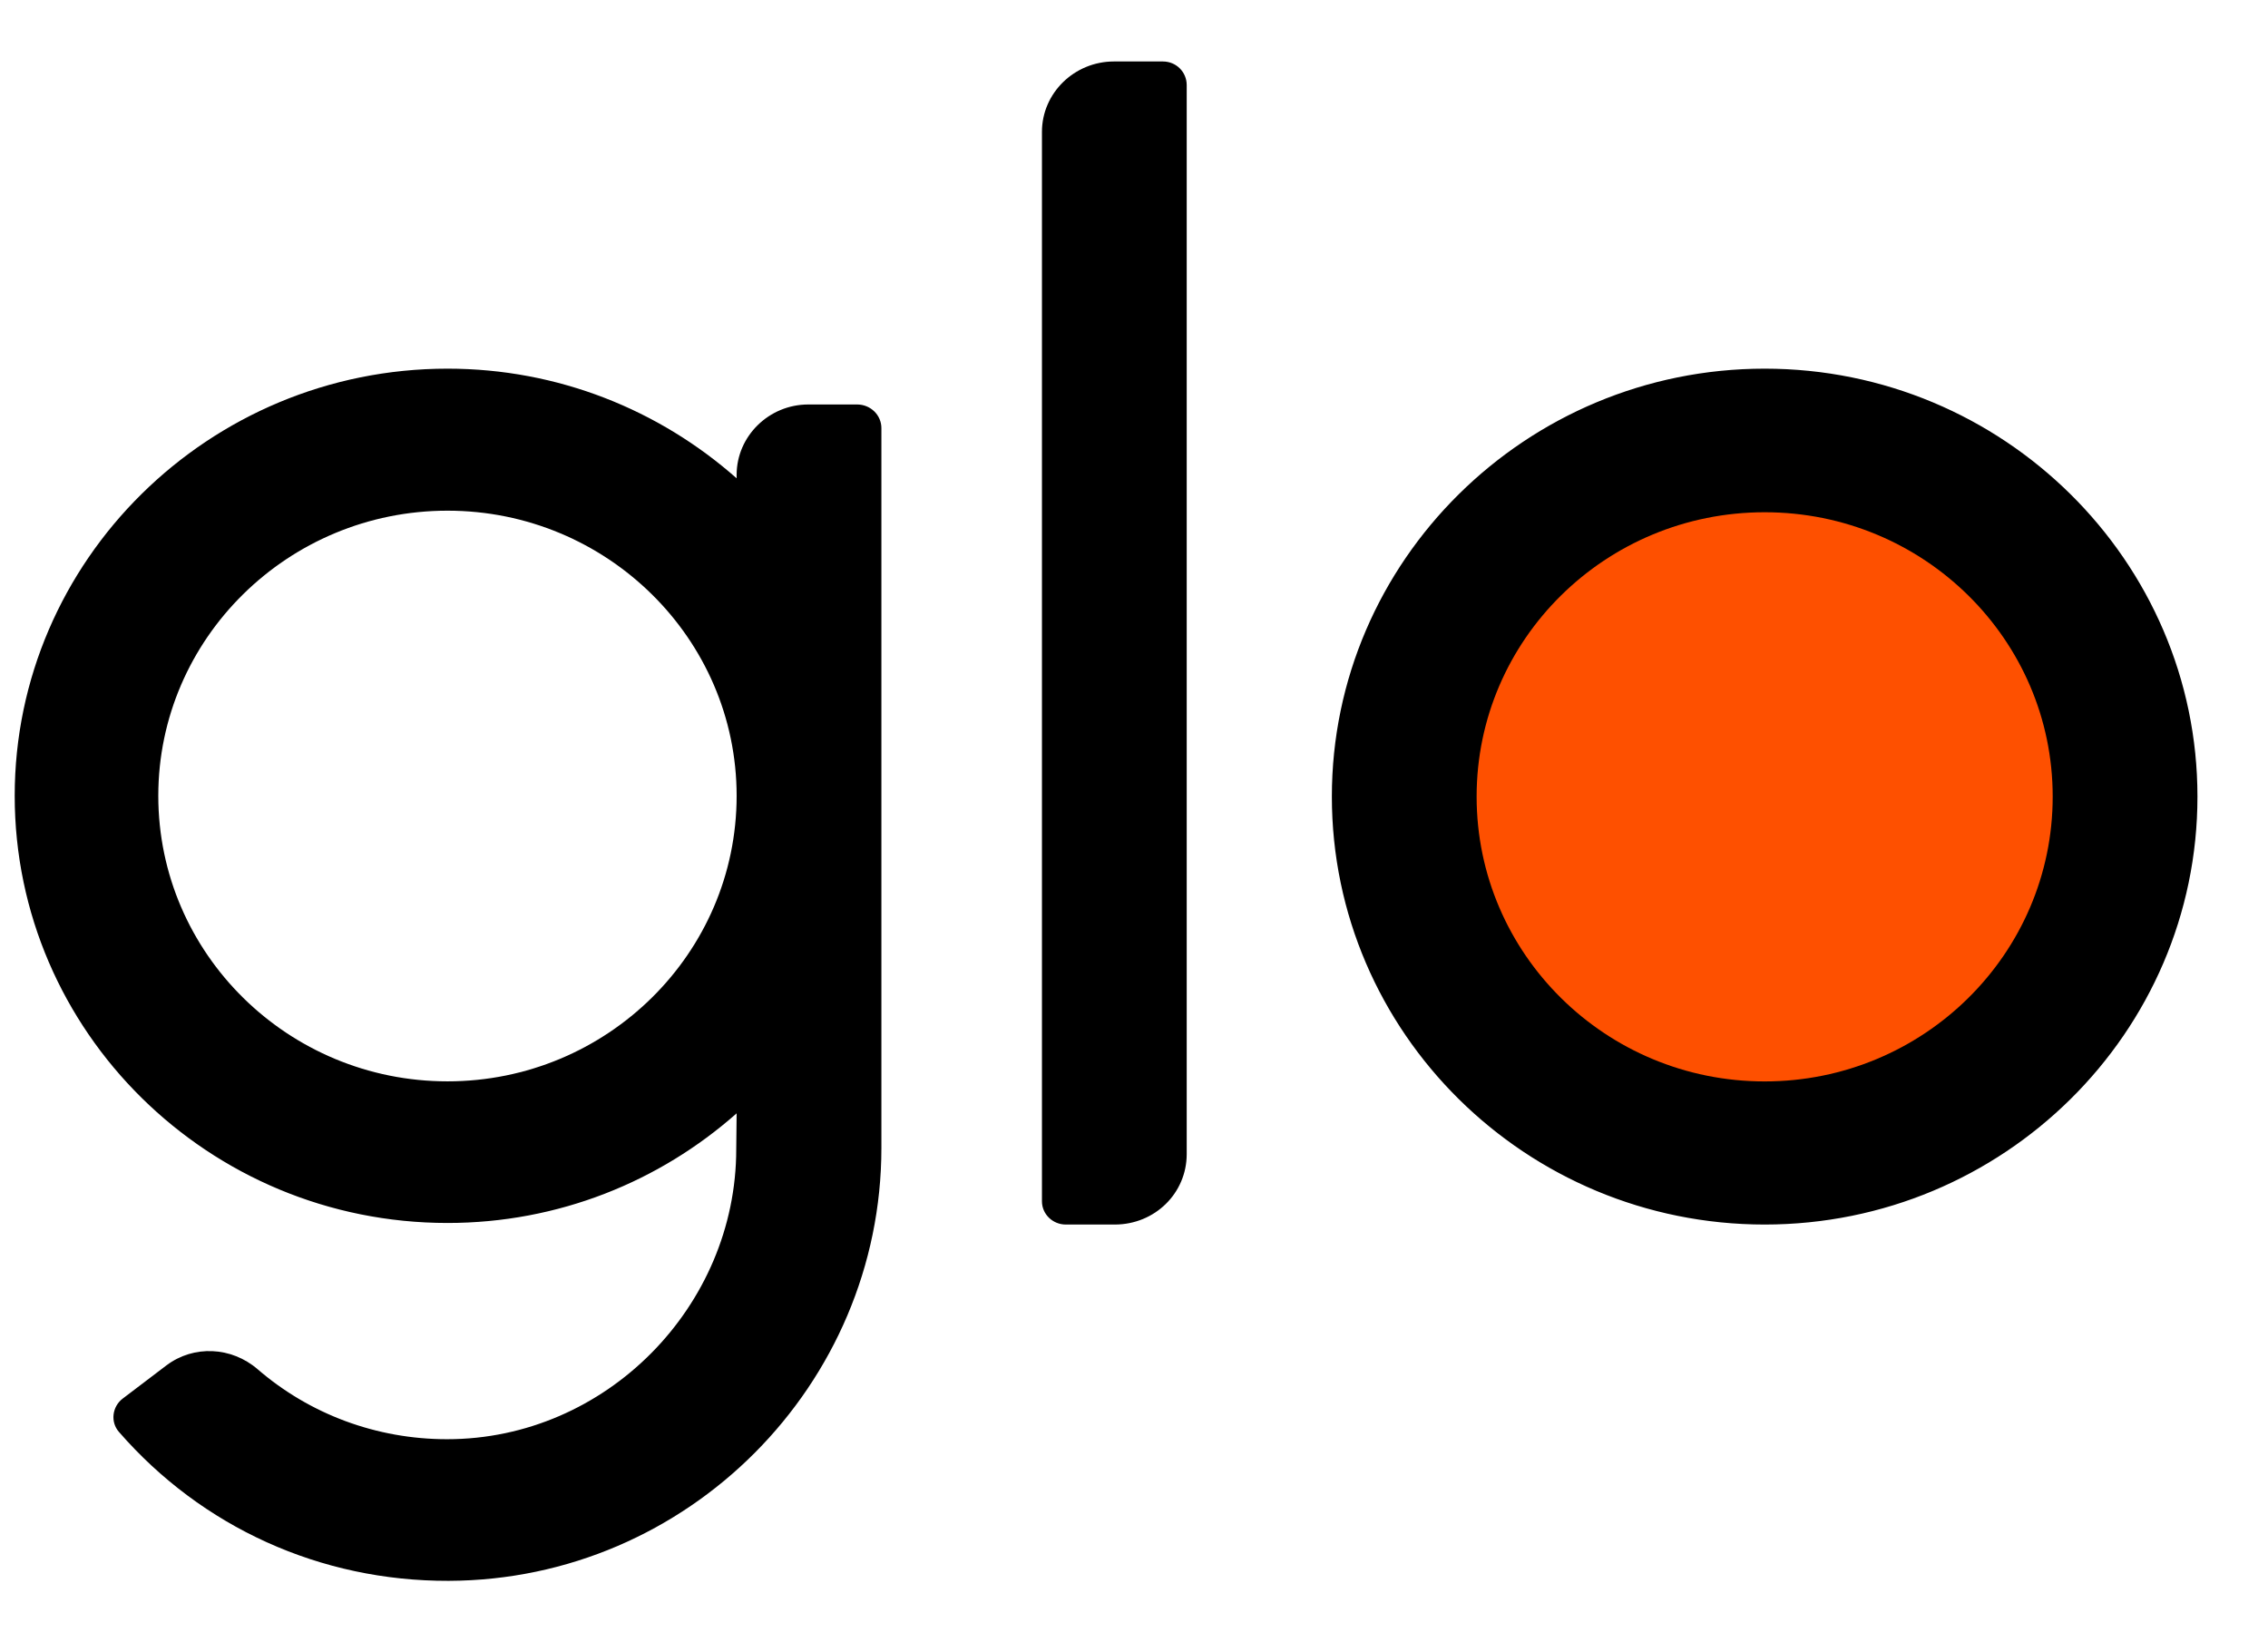
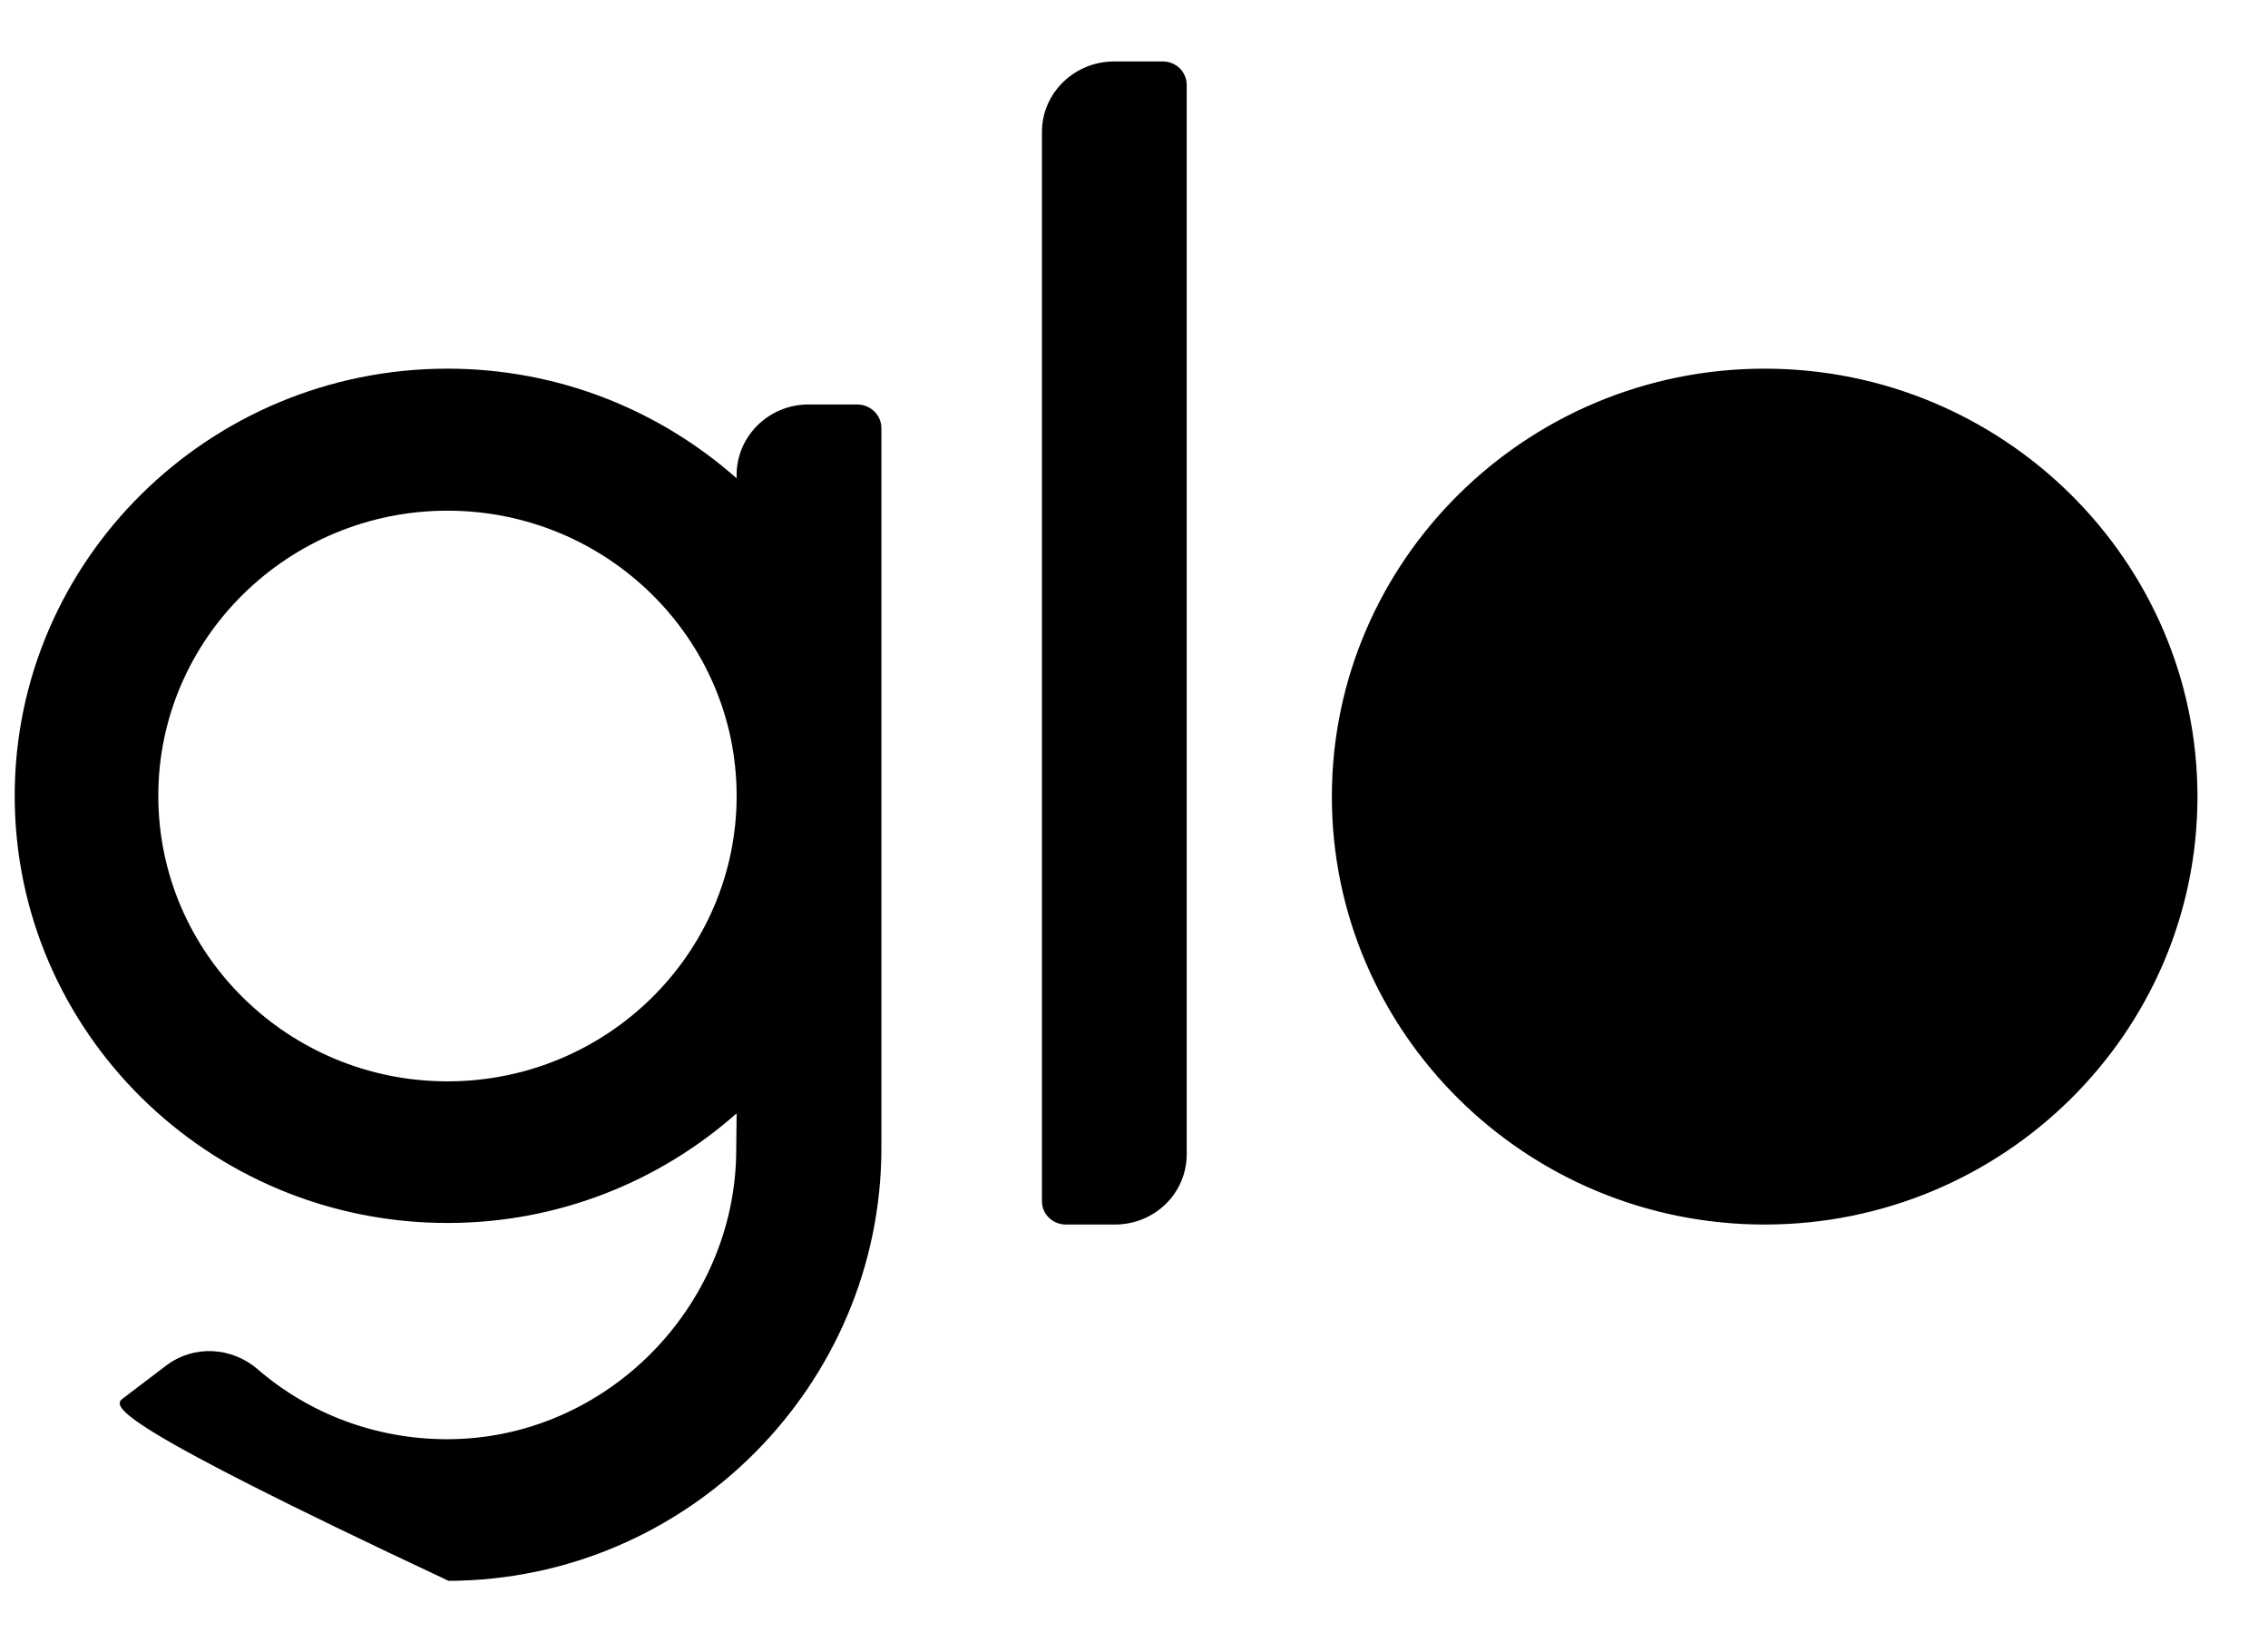
<svg xmlns="http://www.w3.org/2000/svg" width="29" height="21" viewBox="0 0 29 21" fill="none">
-   <path fill-rule="evenodd" clip-rule="evenodd" d="M11.27 5.474V14.679C11.27 17.702 8.799 20.204 5.736 20.214C4.097 20.219 2.581 19.528 1.522 18.311C1.409 18.184 1.433 17.985 1.571 17.882L2.128 17.459C2.477 17.196 2.96 17.22 3.294 17.508C3.959 18.082 4.811 18.403 5.717 18.403C7.75 18.403 9.414 16.704 9.414 14.694L9.419 14.236C8.434 15.108 7.14 15.638 5.722 15.638C2.669 15.638 0.188 13.19 0.188 10.176C0.188 7.168 2.669 4.714 5.722 4.714C7.14 4.714 8.434 5.245 9.419 6.116V6.072C9.419 5.576 9.833 5.172 10.335 5.172H10.96C11.132 5.172 11.27 5.308 11.27 5.474ZM9.419 10.176C9.419 8.166 7.76 6.53 5.722 6.53C3.683 6.53 2.024 8.166 2.024 10.176C2.024 12.192 3.683 13.827 5.722 13.827C7.76 13.827 9.419 12.192 9.419 10.176ZM13.323 15.361V1.686C13.323 1.19 13.737 0.786 14.244 0.786H14.869C15.041 0.786 15.174 0.922 15.174 1.088V14.757C15.174 15.258 14.766 15.658 14.254 15.658H13.628C13.461 15.658 13.323 15.526 13.323 15.361ZM22.564 15.658C19.512 15.658 17.03 13.204 17.03 10.186C17.03 7.173 19.512 4.714 22.564 4.714C25.616 4.714 28.098 7.173 28.098 10.186C28.098 13.204 25.616 15.658 22.564 15.658Z" fill="black" />
-   <path d="M26.247 10.186C26.247 12.197 24.597 13.828 22.564 13.828C20.531 13.828 18.881 12.197 18.881 10.186C18.881 8.176 20.531 6.55 22.564 6.55C24.597 6.55 26.247 8.176 26.247 10.186Z" fill="#FE5000" />
+   <path fill-rule="evenodd" clip-rule="evenodd" d="M11.27 5.474V14.679C11.27 17.702 8.799 20.204 5.736 20.214C1.409 18.184 1.433 17.985 1.571 17.882L2.128 17.459C2.477 17.196 2.96 17.22 3.294 17.508C3.959 18.082 4.811 18.403 5.717 18.403C7.75 18.403 9.414 16.704 9.414 14.694L9.419 14.236C8.434 15.108 7.14 15.638 5.722 15.638C2.669 15.638 0.188 13.19 0.188 10.176C0.188 7.168 2.669 4.714 5.722 4.714C7.14 4.714 8.434 5.245 9.419 6.116V6.072C9.419 5.576 9.833 5.172 10.335 5.172H10.96C11.132 5.172 11.27 5.308 11.27 5.474ZM9.419 10.176C9.419 8.166 7.76 6.53 5.722 6.53C3.683 6.53 2.024 8.166 2.024 10.176C2.024 12.192 3.683 13.827 5.722 13.827C7.76 13.827 9.419 12.192 9.419 10.176ZM13.323 15.361V1.686C13.323 1.19 13.737 0.786 14.244 0.786H14.869C15.041 0.786 15.174 0.922 15.174 1.088V14.757C15.174 15.258 14.766 15.658 14.254 15.658H13.628C13.461 15.658 13.323 15.526 13.323 15.361ZM22.564 15.658C19.512 15.658 17.03 13.204 17.03 10.186C17.03 7.173 19.512 4.714 22.564 4.714C25.616 4.714 28.098 7.173 28.098 10.186C28.098 13.204 25.616 15.658 22.564 15.658Z" fill="black" />
</svg>